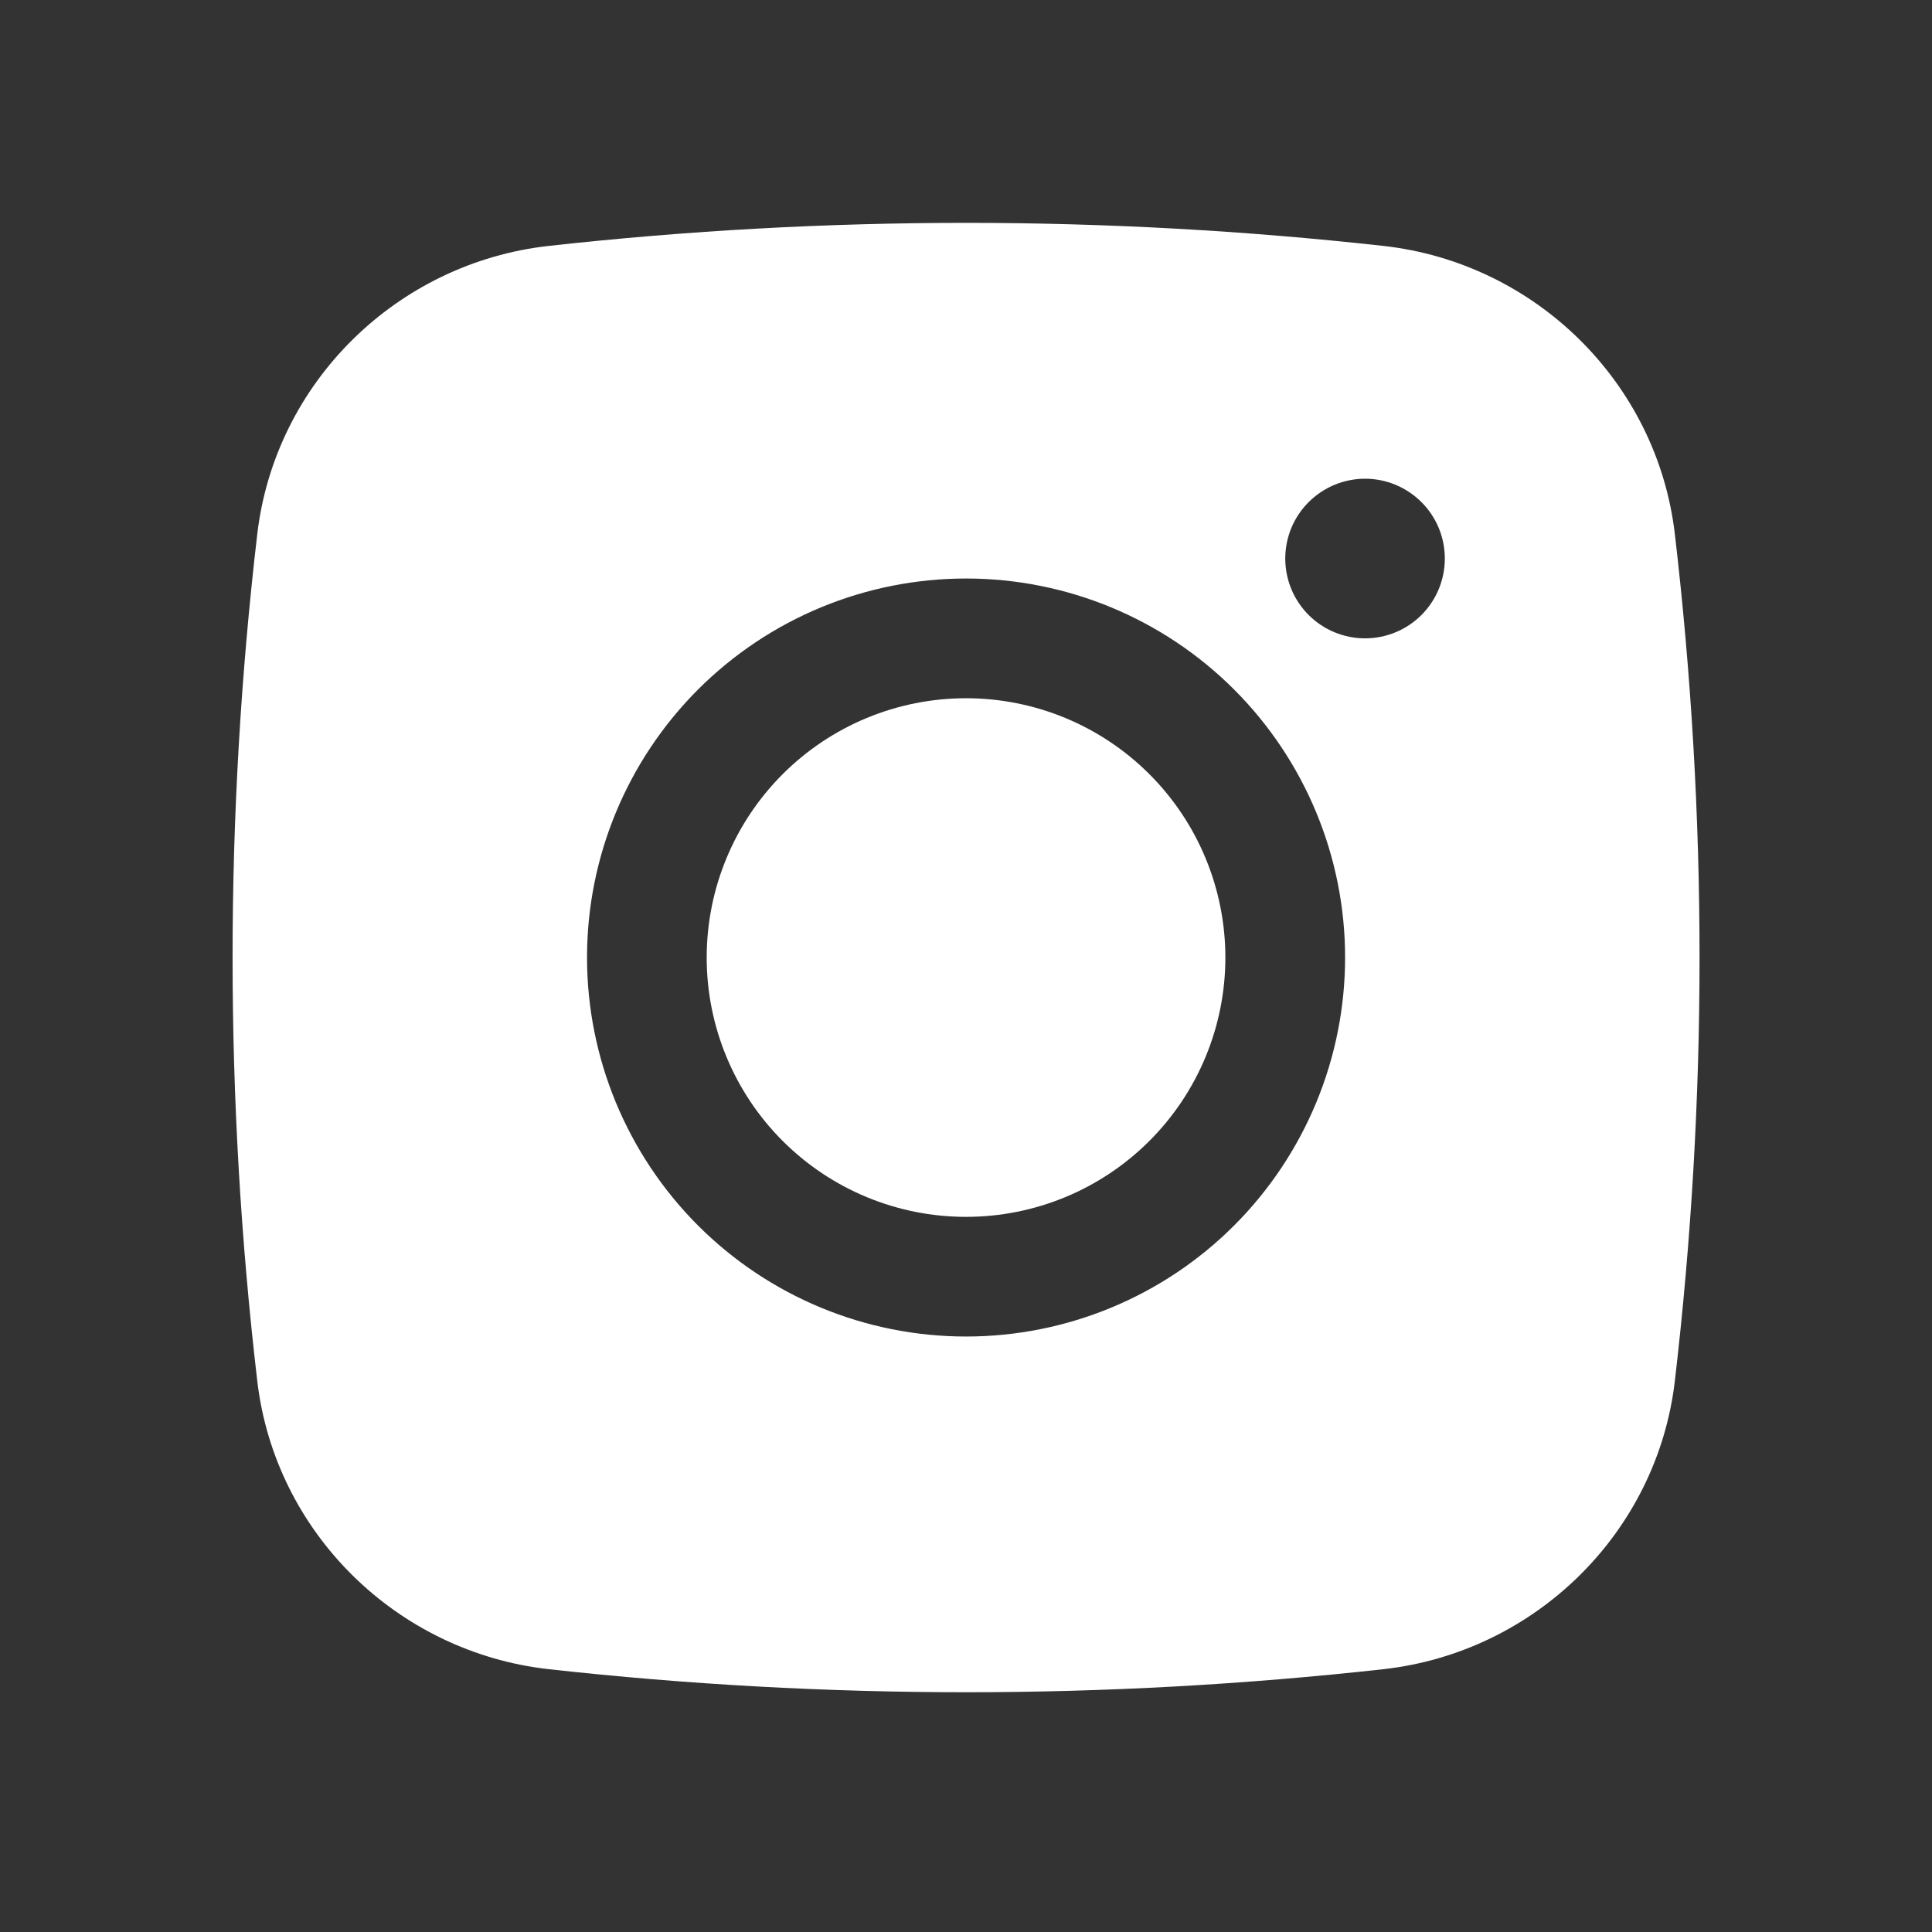
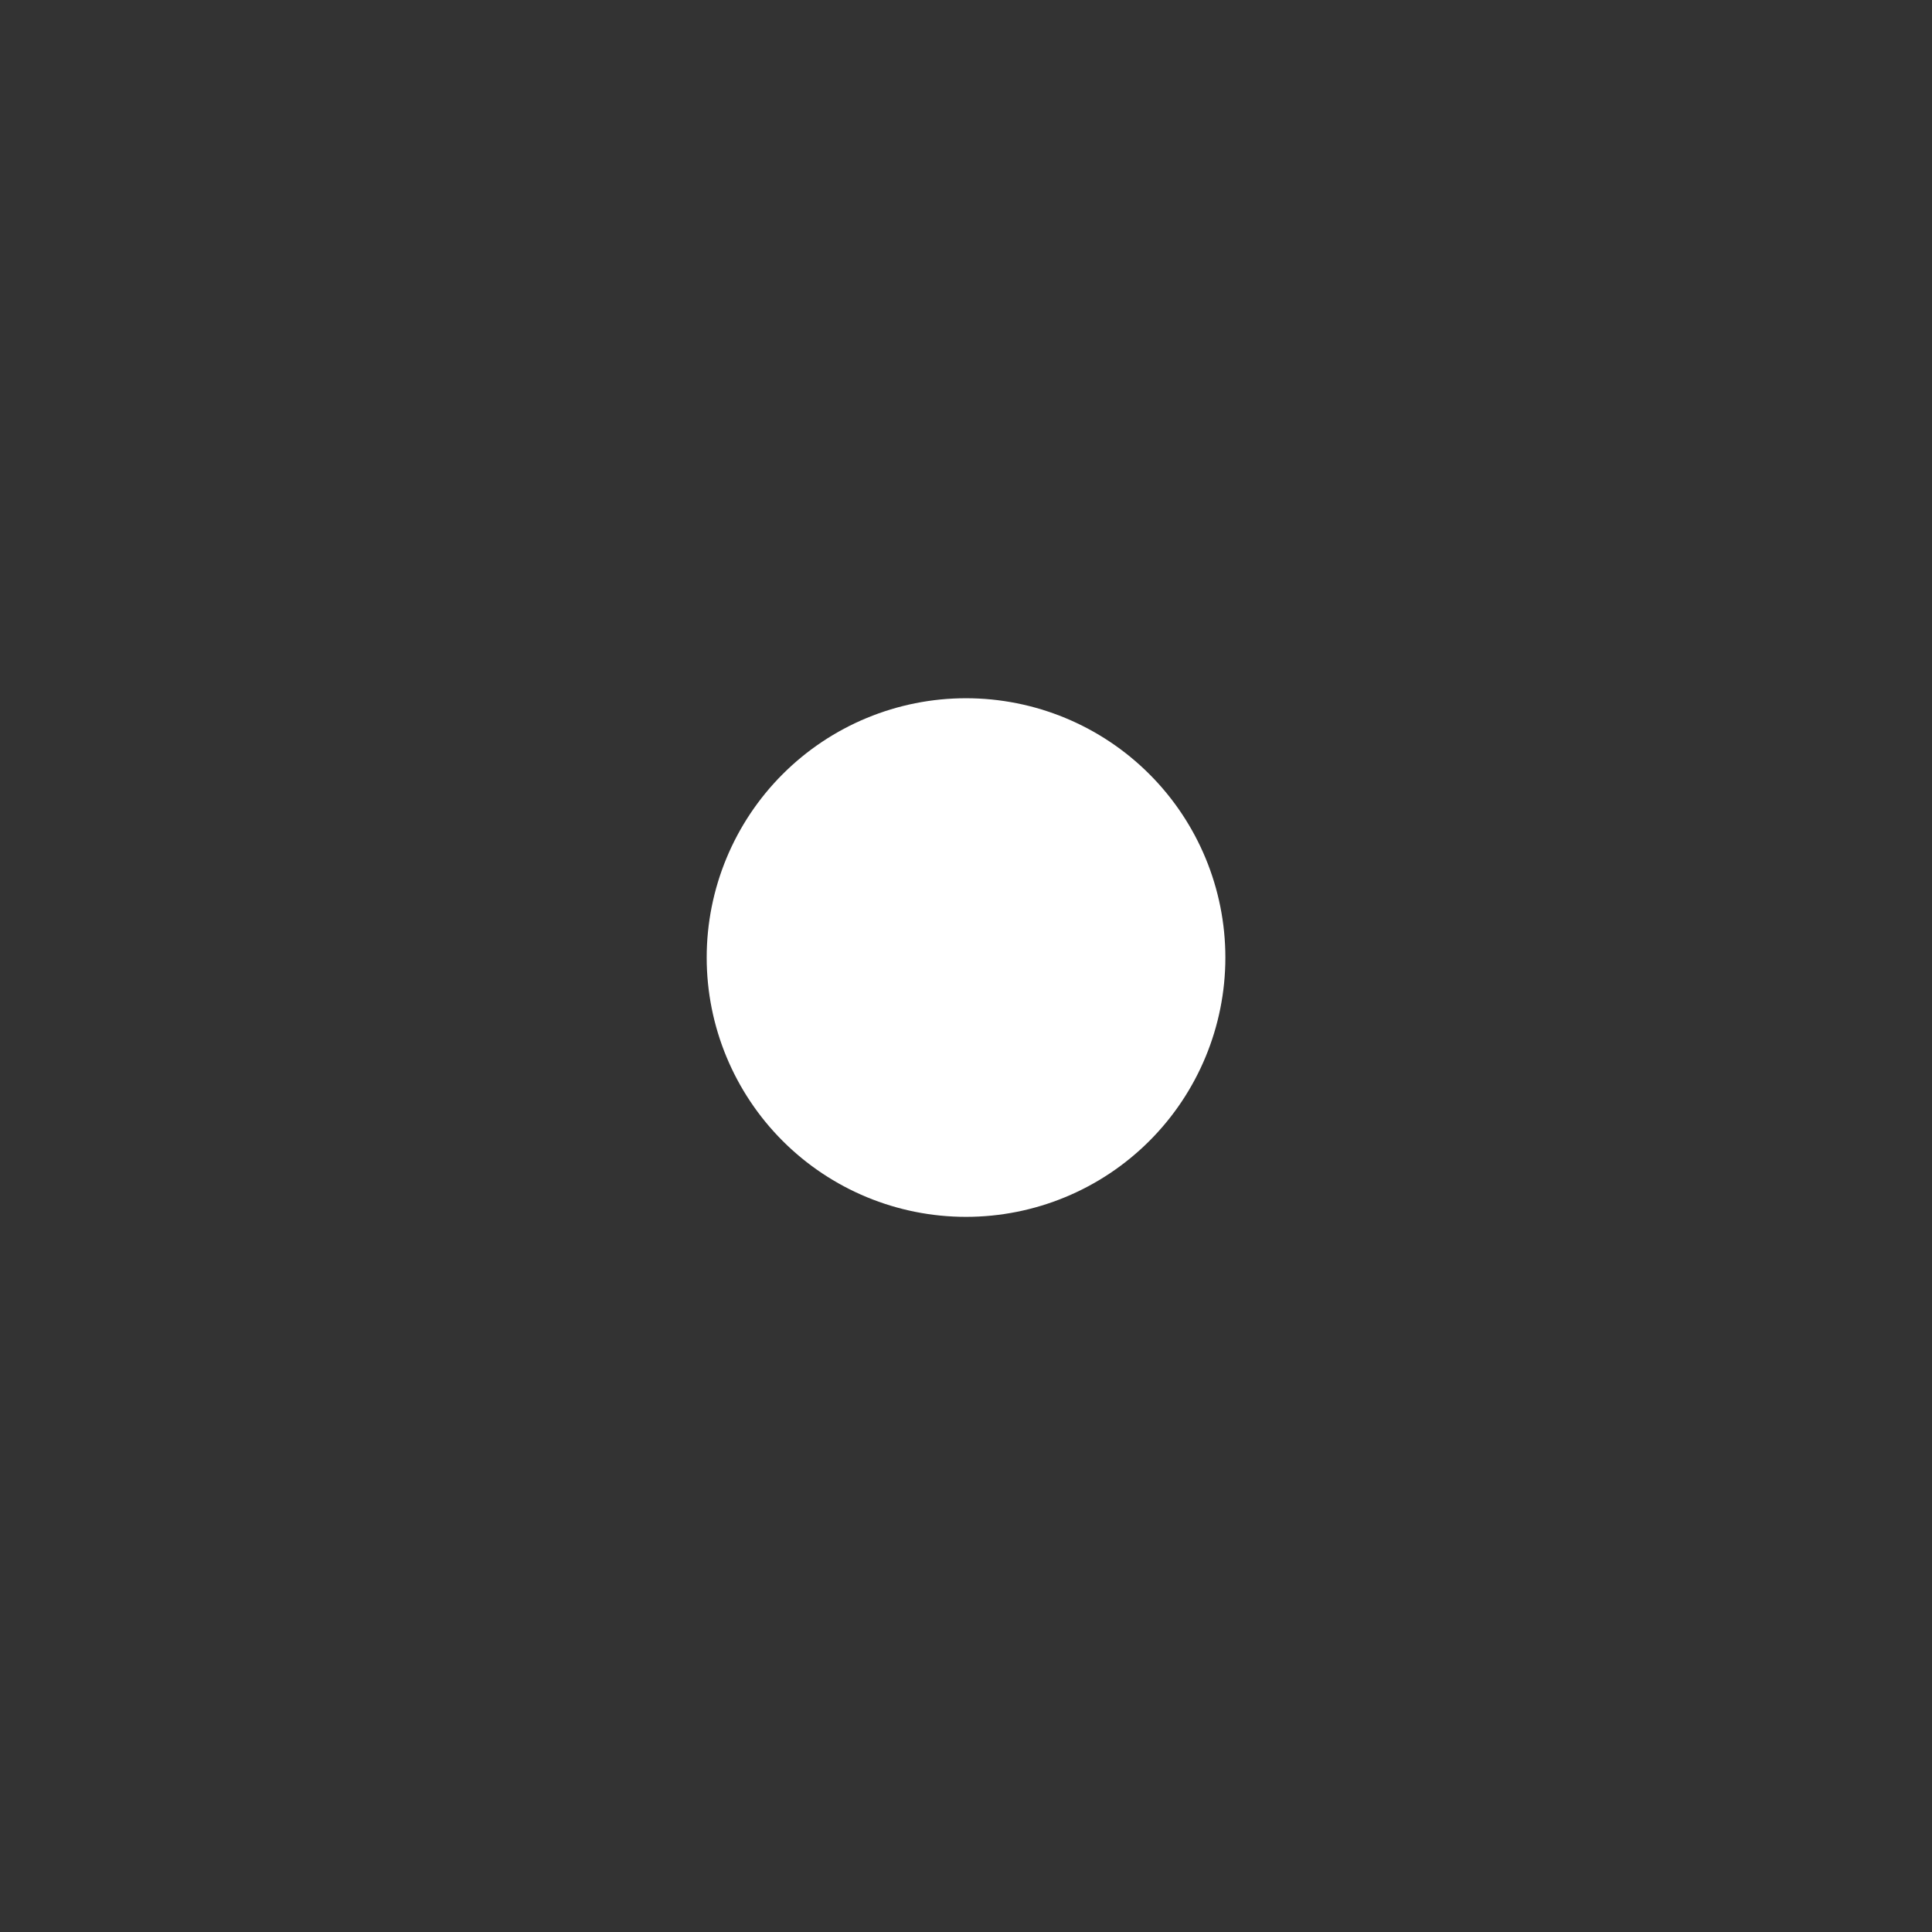
<svg xmlns="http://www.w3.org/2000/svg" width="32" height="32" viewBox="0 0 32 32" fill="none">
  <rect x="0" y="0" width="32" height="32" fill="#333333" stroke="none" />
  <path d="M16 11.565C14.861 11.565 13.769 12.017 12.963 12.823C12.158 13.628 11.705 14.721 11.705 15.86C11.705 16.999 12.158 18.092 12.963 18.897C13.769 19.703 14.861 20.155 16 20.155C17.14 20.155 18.232 19.703 19.038 18.897C19.843 18.092 20.296 16.999 20.296 15.86C20.296 14.721 19.843 13.628 19.038 12.823C18.232 12.017 17.14 11.565 16 11.565Z" fill="white" />
-   <path fill-rule="evenodd" clip-rule="evenodd" d="M9.089 4.073C13.683 3.564 18.319 3.564 22.913 4.073C25.423 4.353 27.447 6.329 27.741 8.848C28.286 13.506 28.286 18.212 27.741 22.871C27.447 25.39 25.423 27.366 22.915 27.647C18.32 28.156 13.684 28.156 9.089 27.647C6.579 27.366 4.556 25.39 4.261 22.872C3.716 18.213 3.716 13.507 4.261 8.848C4.556 6.329 6.579 4.353 9.089 4.073ZM22.61 7.929C22.259 7.929 21.923 8.069 21.675 8.317C21.427 8.564 21.288 8.901 21.288 9.251C21.288 9.602 21.427 9.938 21.675 10.186C21.923 10.434 22.259 10.573 22.61 10.573C22.96 10.573 23.296 10.434 23.544 10.186C23.792 9.938 23.931 9.602 23.931 9.251C23.931 8.901 23.792 8.564 23.544 8.317C23.296 8.069 22.96 7.929 22.61 7.929ZM9.723 15.859C9.723 14.194 10.385 12.598 11.562 11.42C12.739 10.243 14.336 9.582 16.001 9.582C17.666 9.582 19.263 10.243 20.44 11.42C21.618 12.598 22.279 14.194 22.279 15.859C22.279 17.524 21.618 19.121 20.44 20.299C19.263 21.476 17.666 22.137 16.001 22.137C14.336 22.137 12.739 21.476 11.562 20.299C10.385 19.121 9.723 17.524 9.723 15.859Z" fill="white" />
</svg>